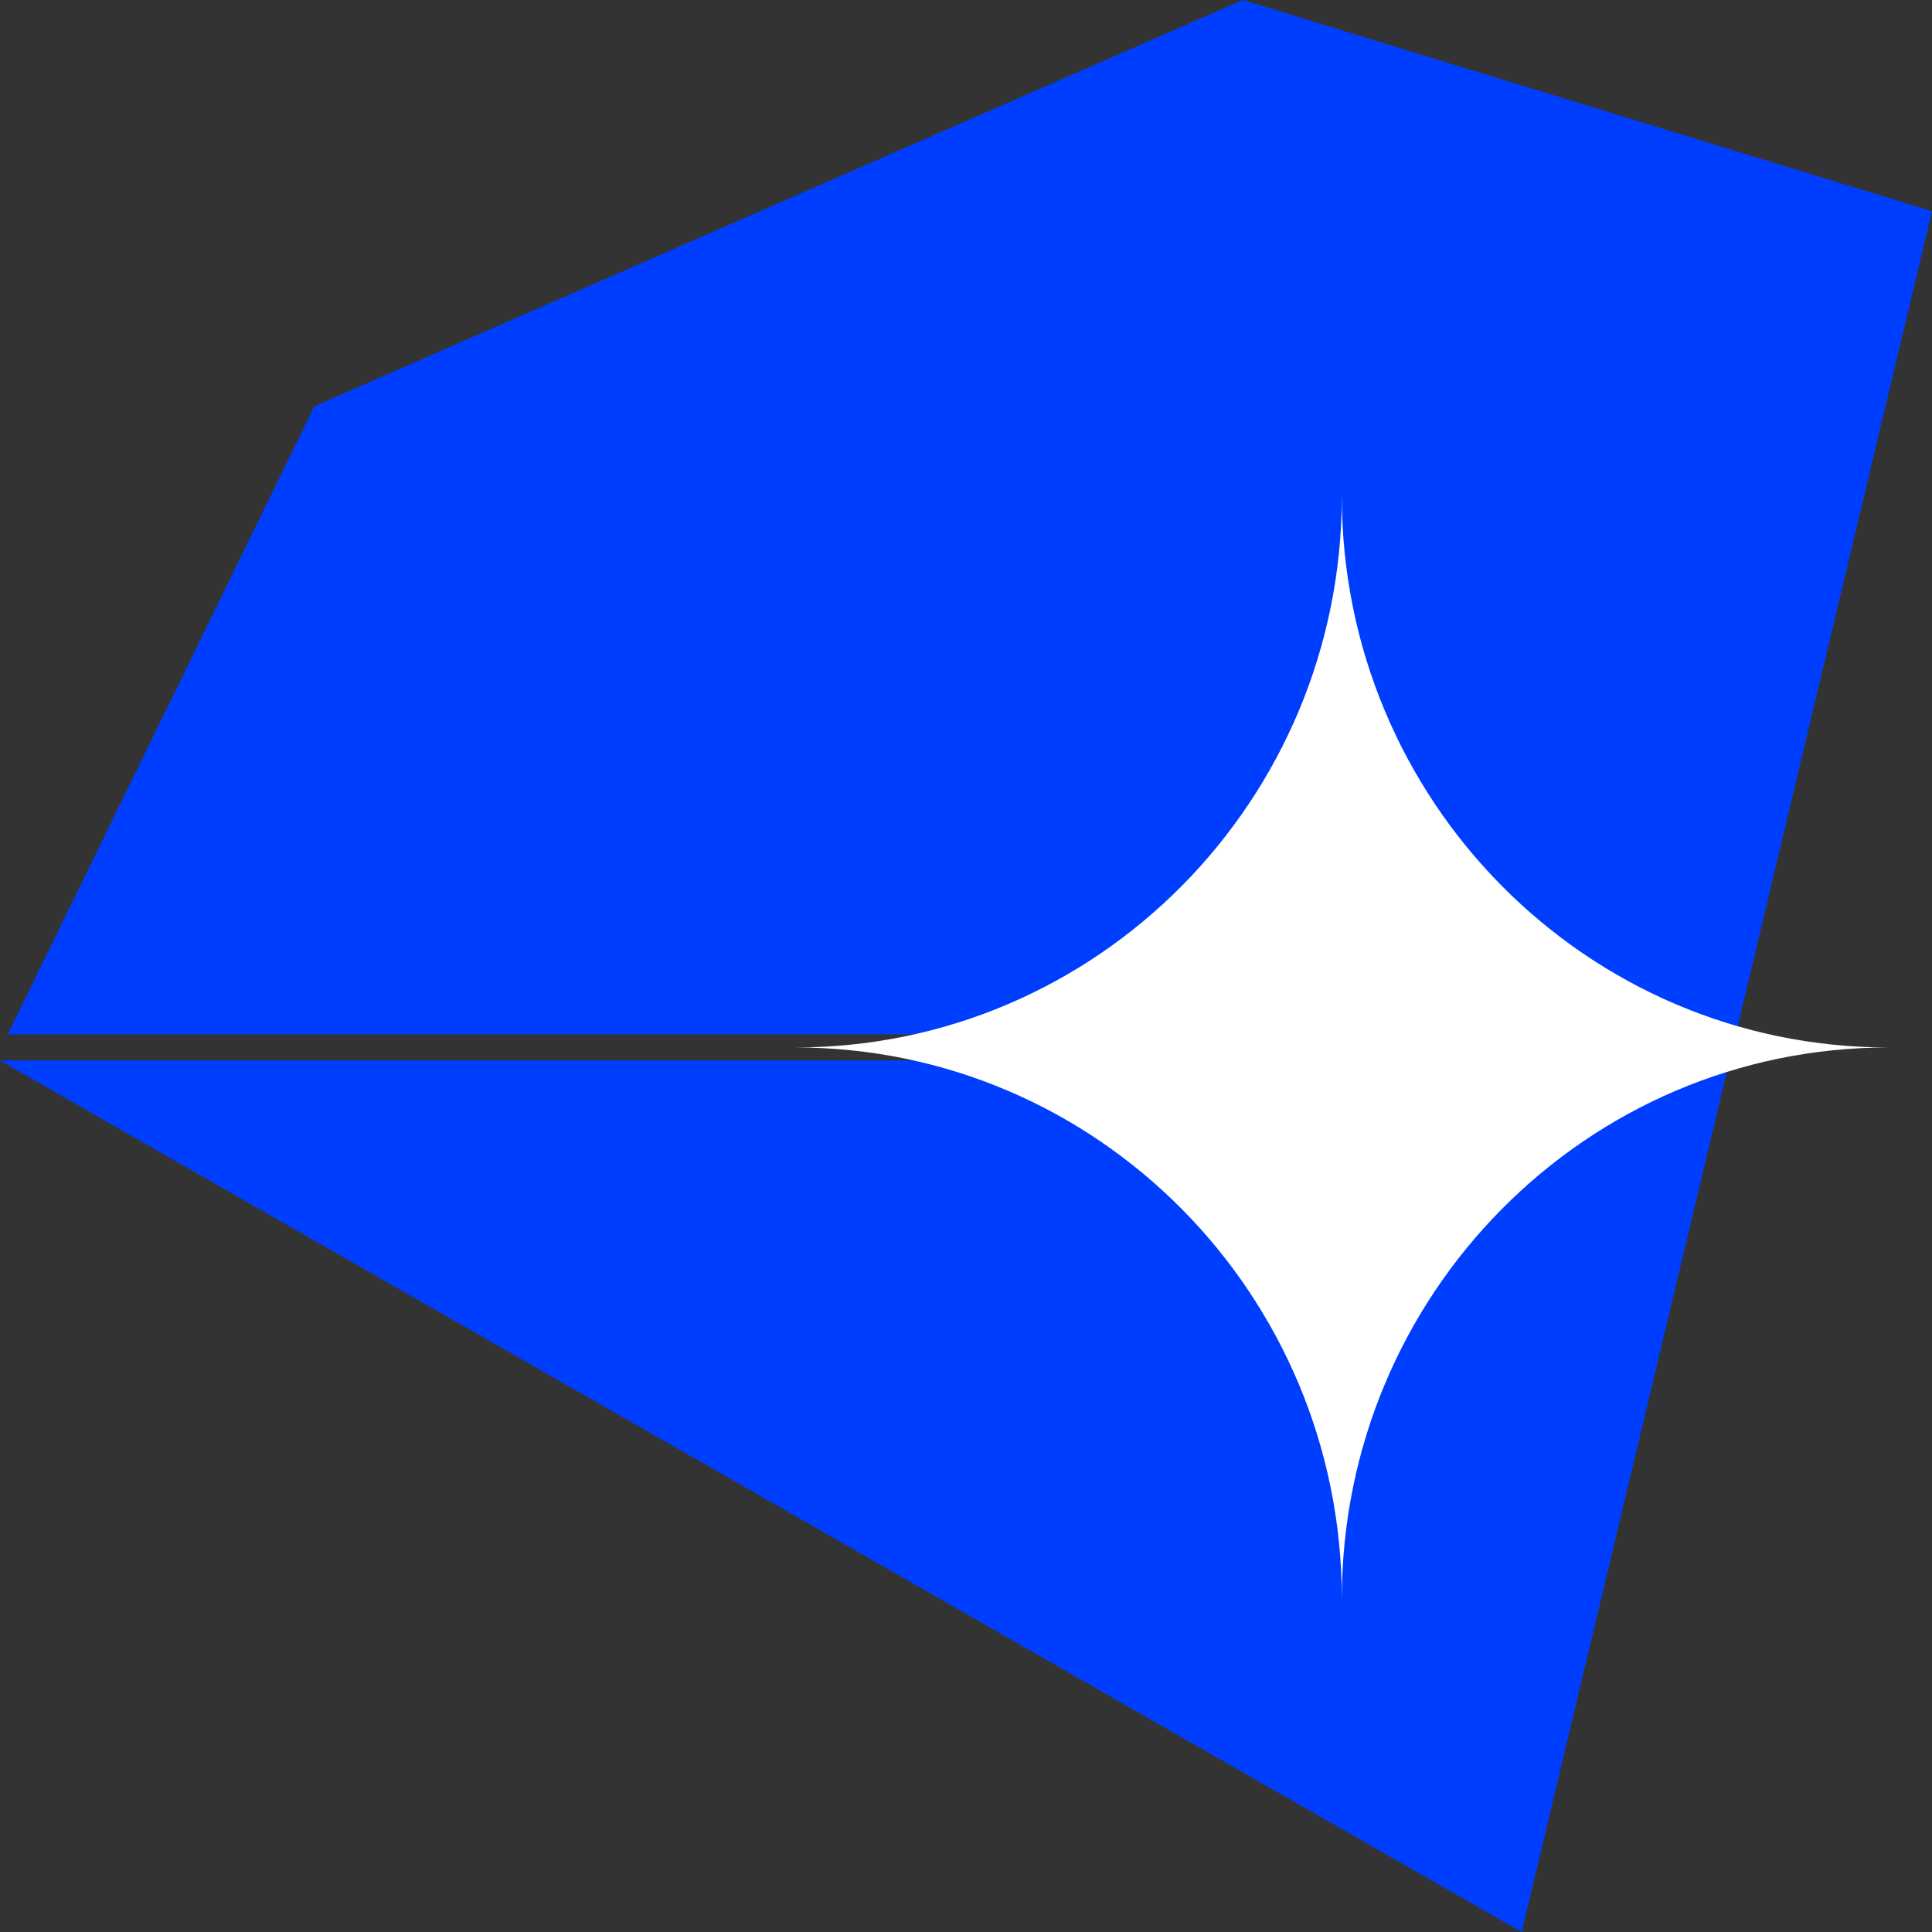
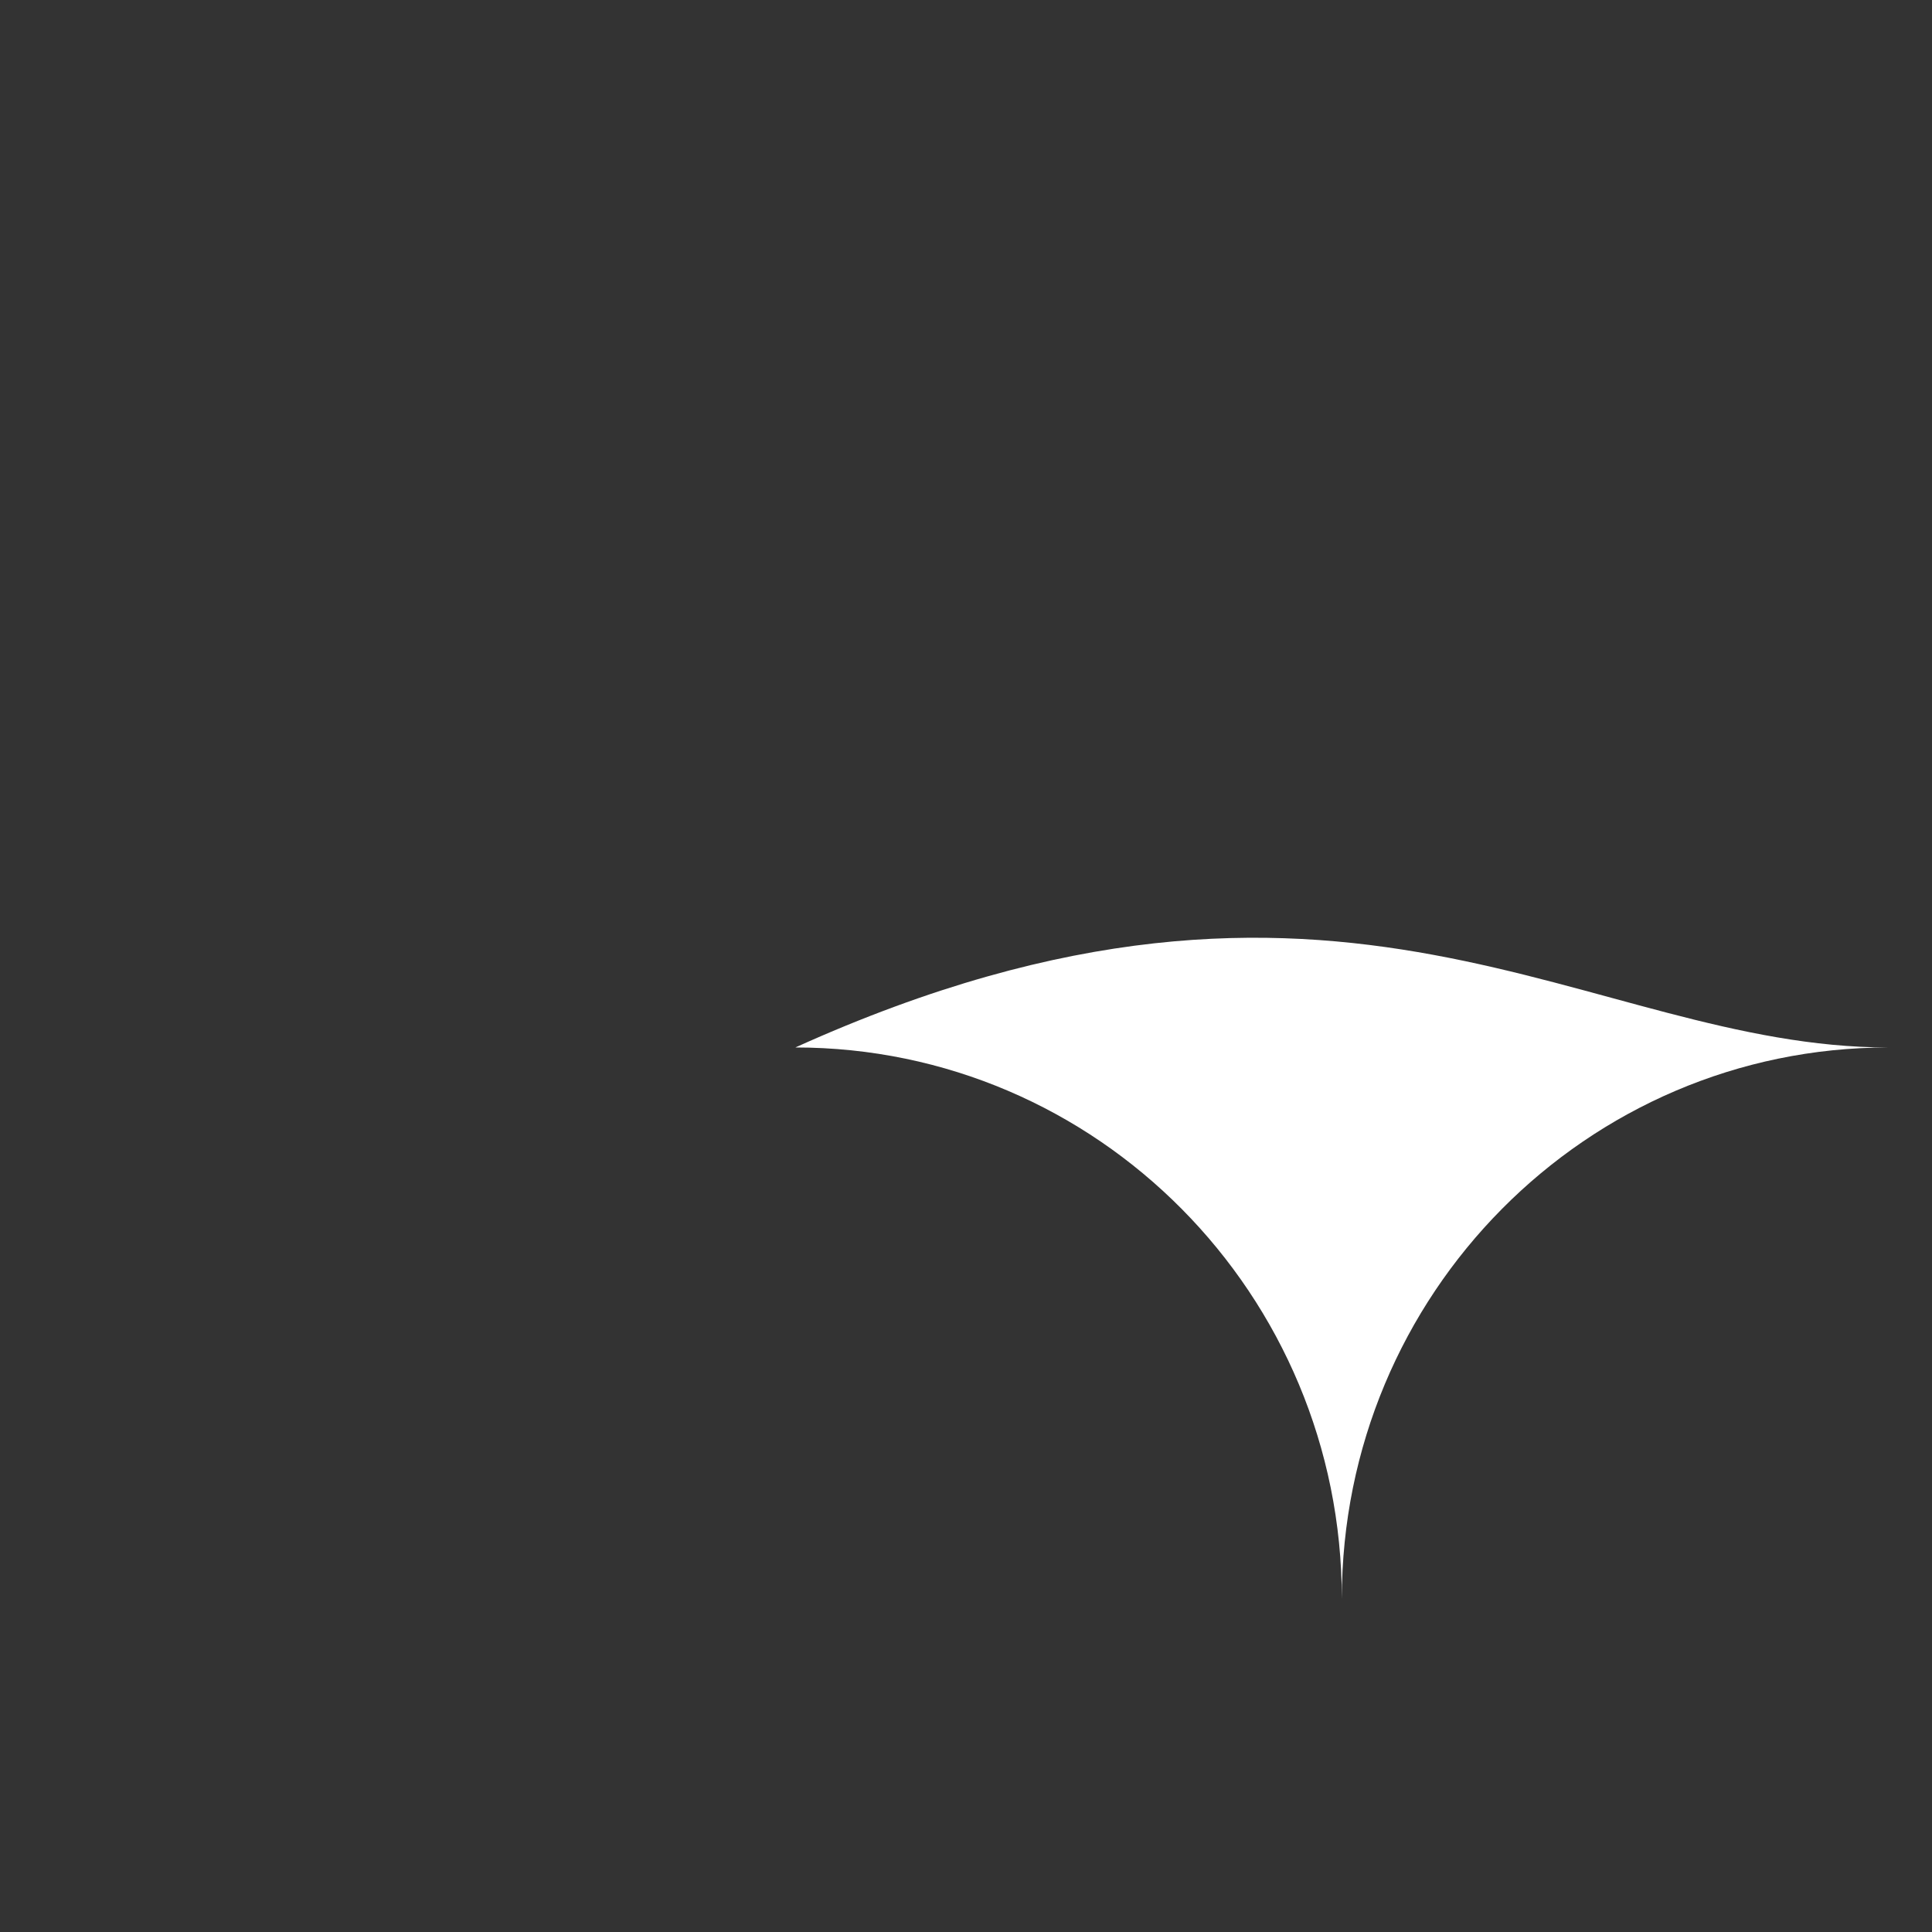
<svg xmlns="http://www.w3.org/2000/svg" width="36" height="36" viewBox="0 0 36 36" fill="none">
  <rect x="0" y="0" width="36" height="36" fill="#333333" stroke="none" />
-   <path d="M36 3.936L32.379 19.122L32.176 19.974L28.355 36L0 19.761H20.786V19.273H0.146L5.857 7.571L23.158 0L36 3.936Z" fill="#003EFF" />
-   <path d="M25.003 29.793C25.003 24.119 20.443 19.518 14.82 19.518C20.443 19.518 25.003 14.918 25.003 9.244C25.003 14.918 29.562 19.518 35.186 19.518C29.562 19.518 25.003 24.119 25.003 29.793Z" fill="white" />
+   <path d="M25.003 29.793C25.003 24.119 20.443 19.518 14.82 19.518C25.003 14.918 29.562 19.518 35.186 19.518C29.562 19.518 25.003 24.119 25.003 29.793Z" fill="white" />
</svg>